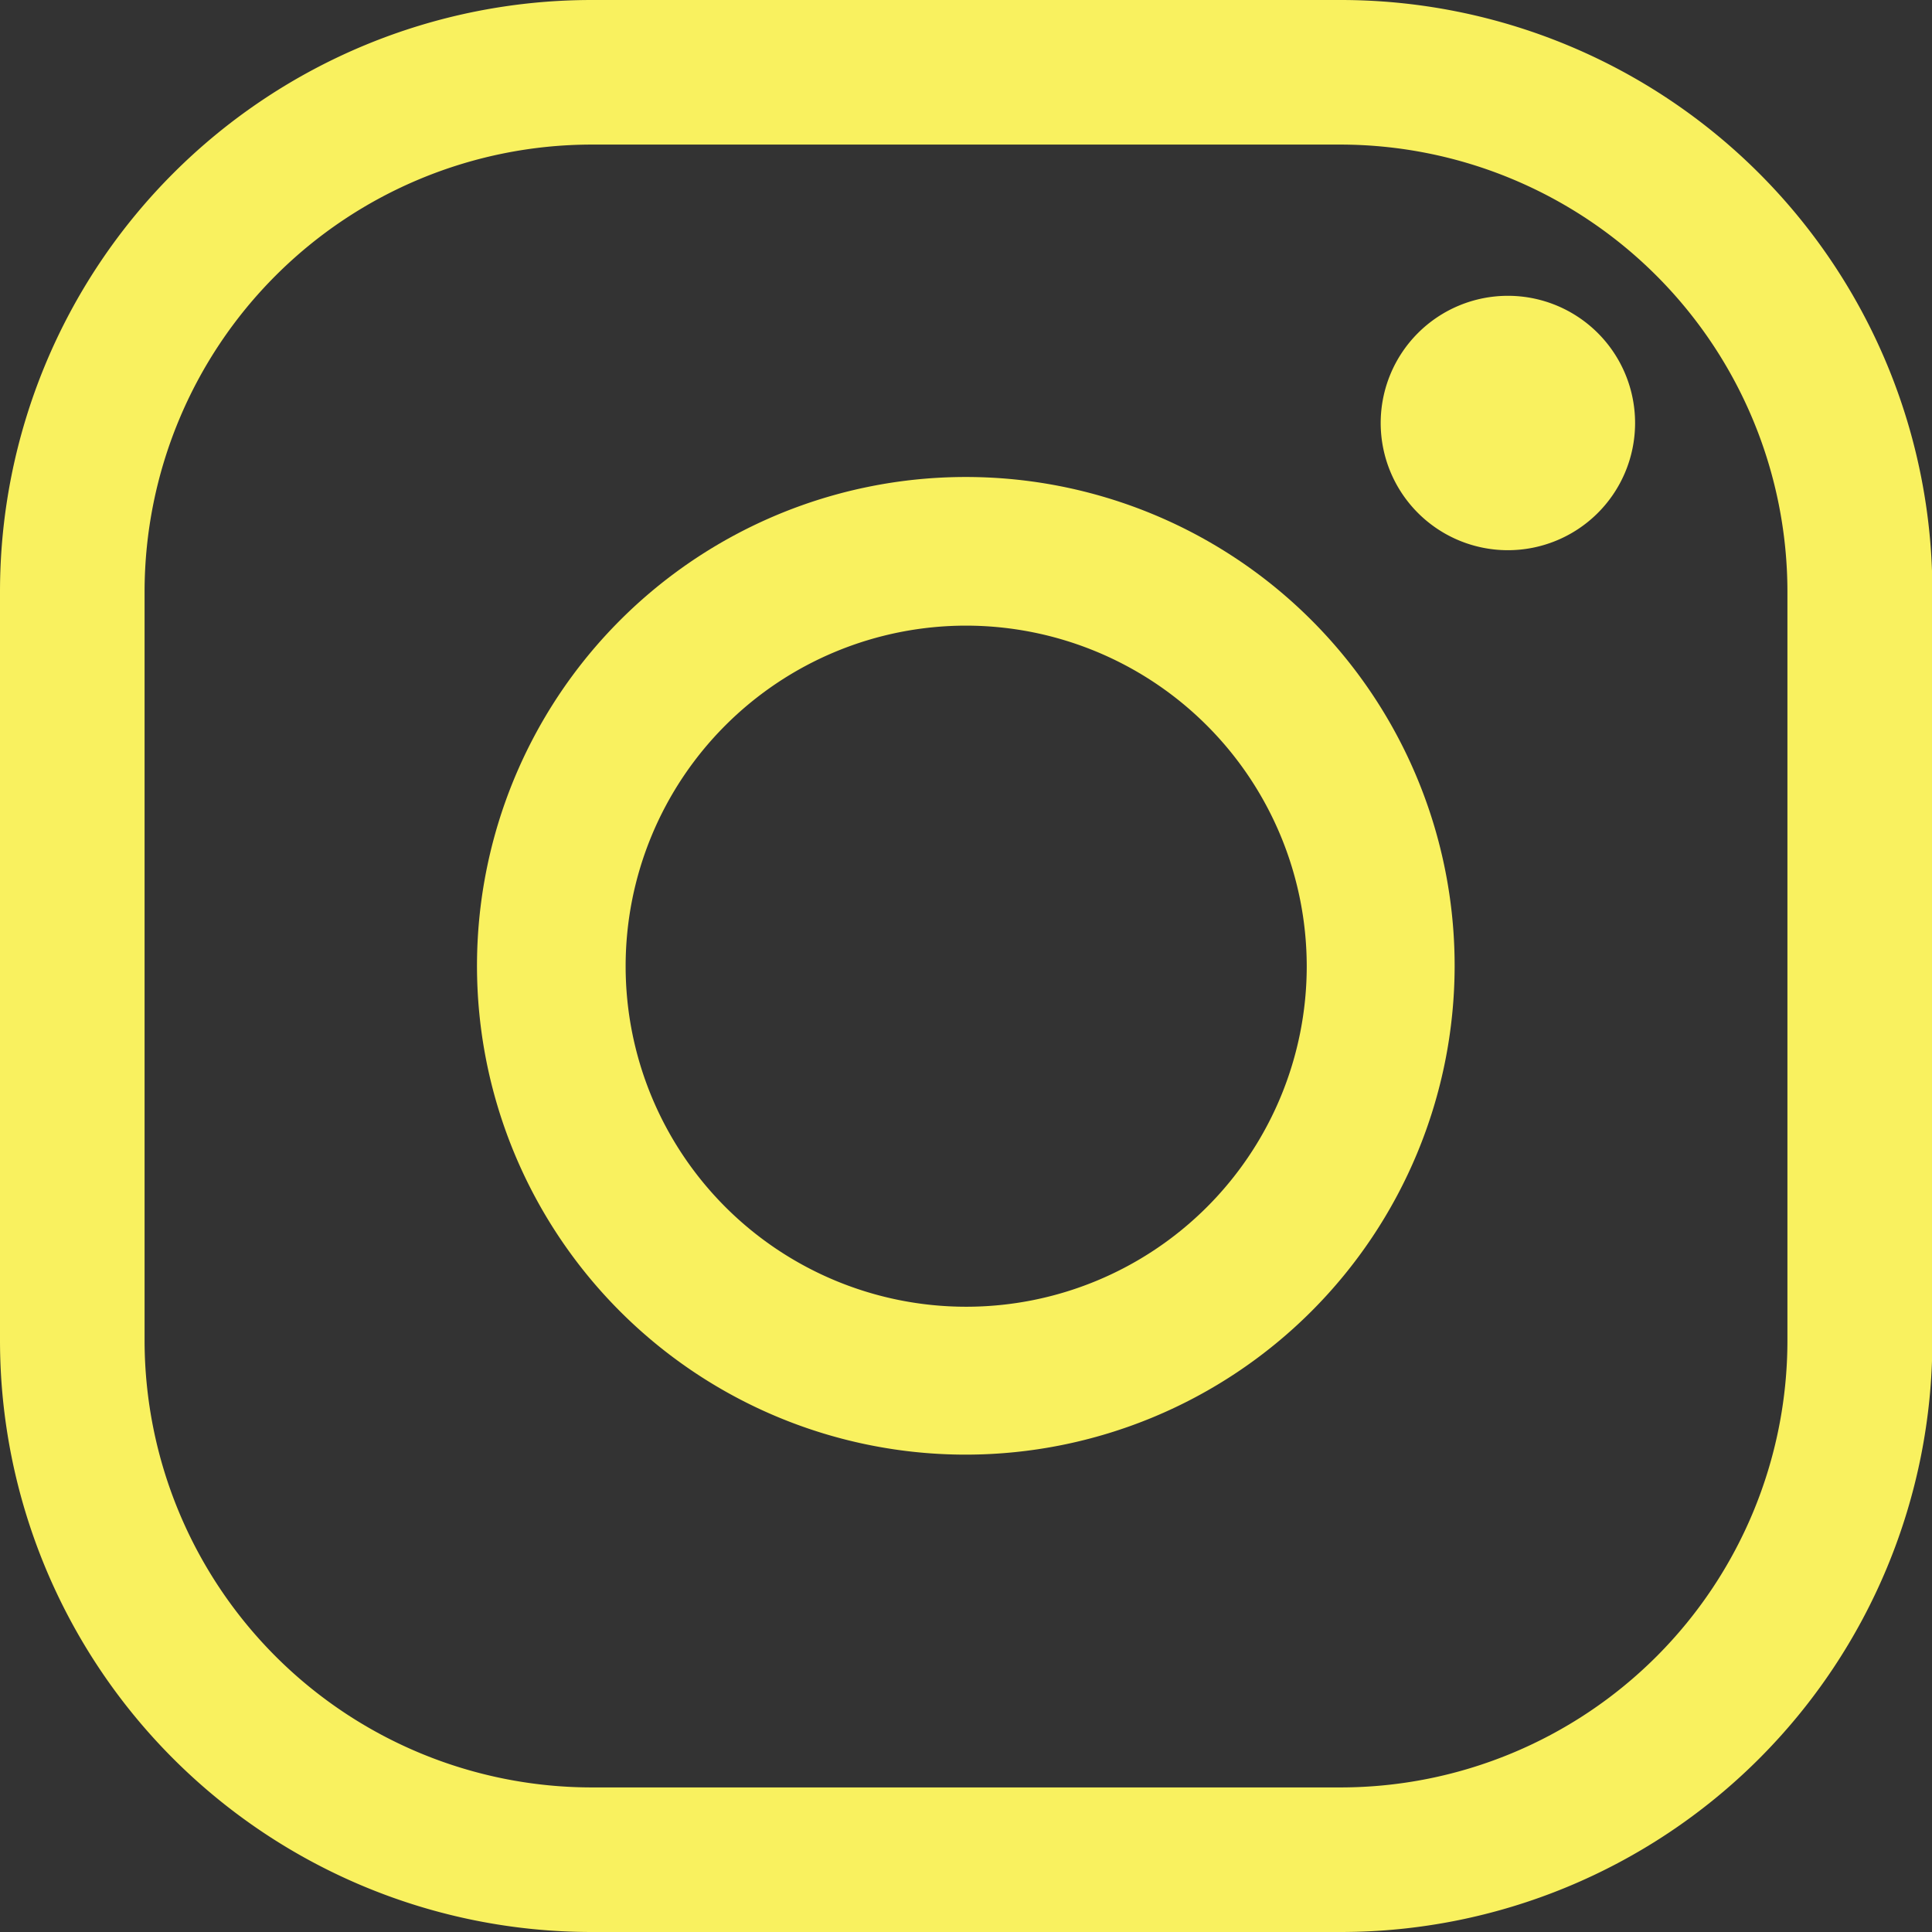
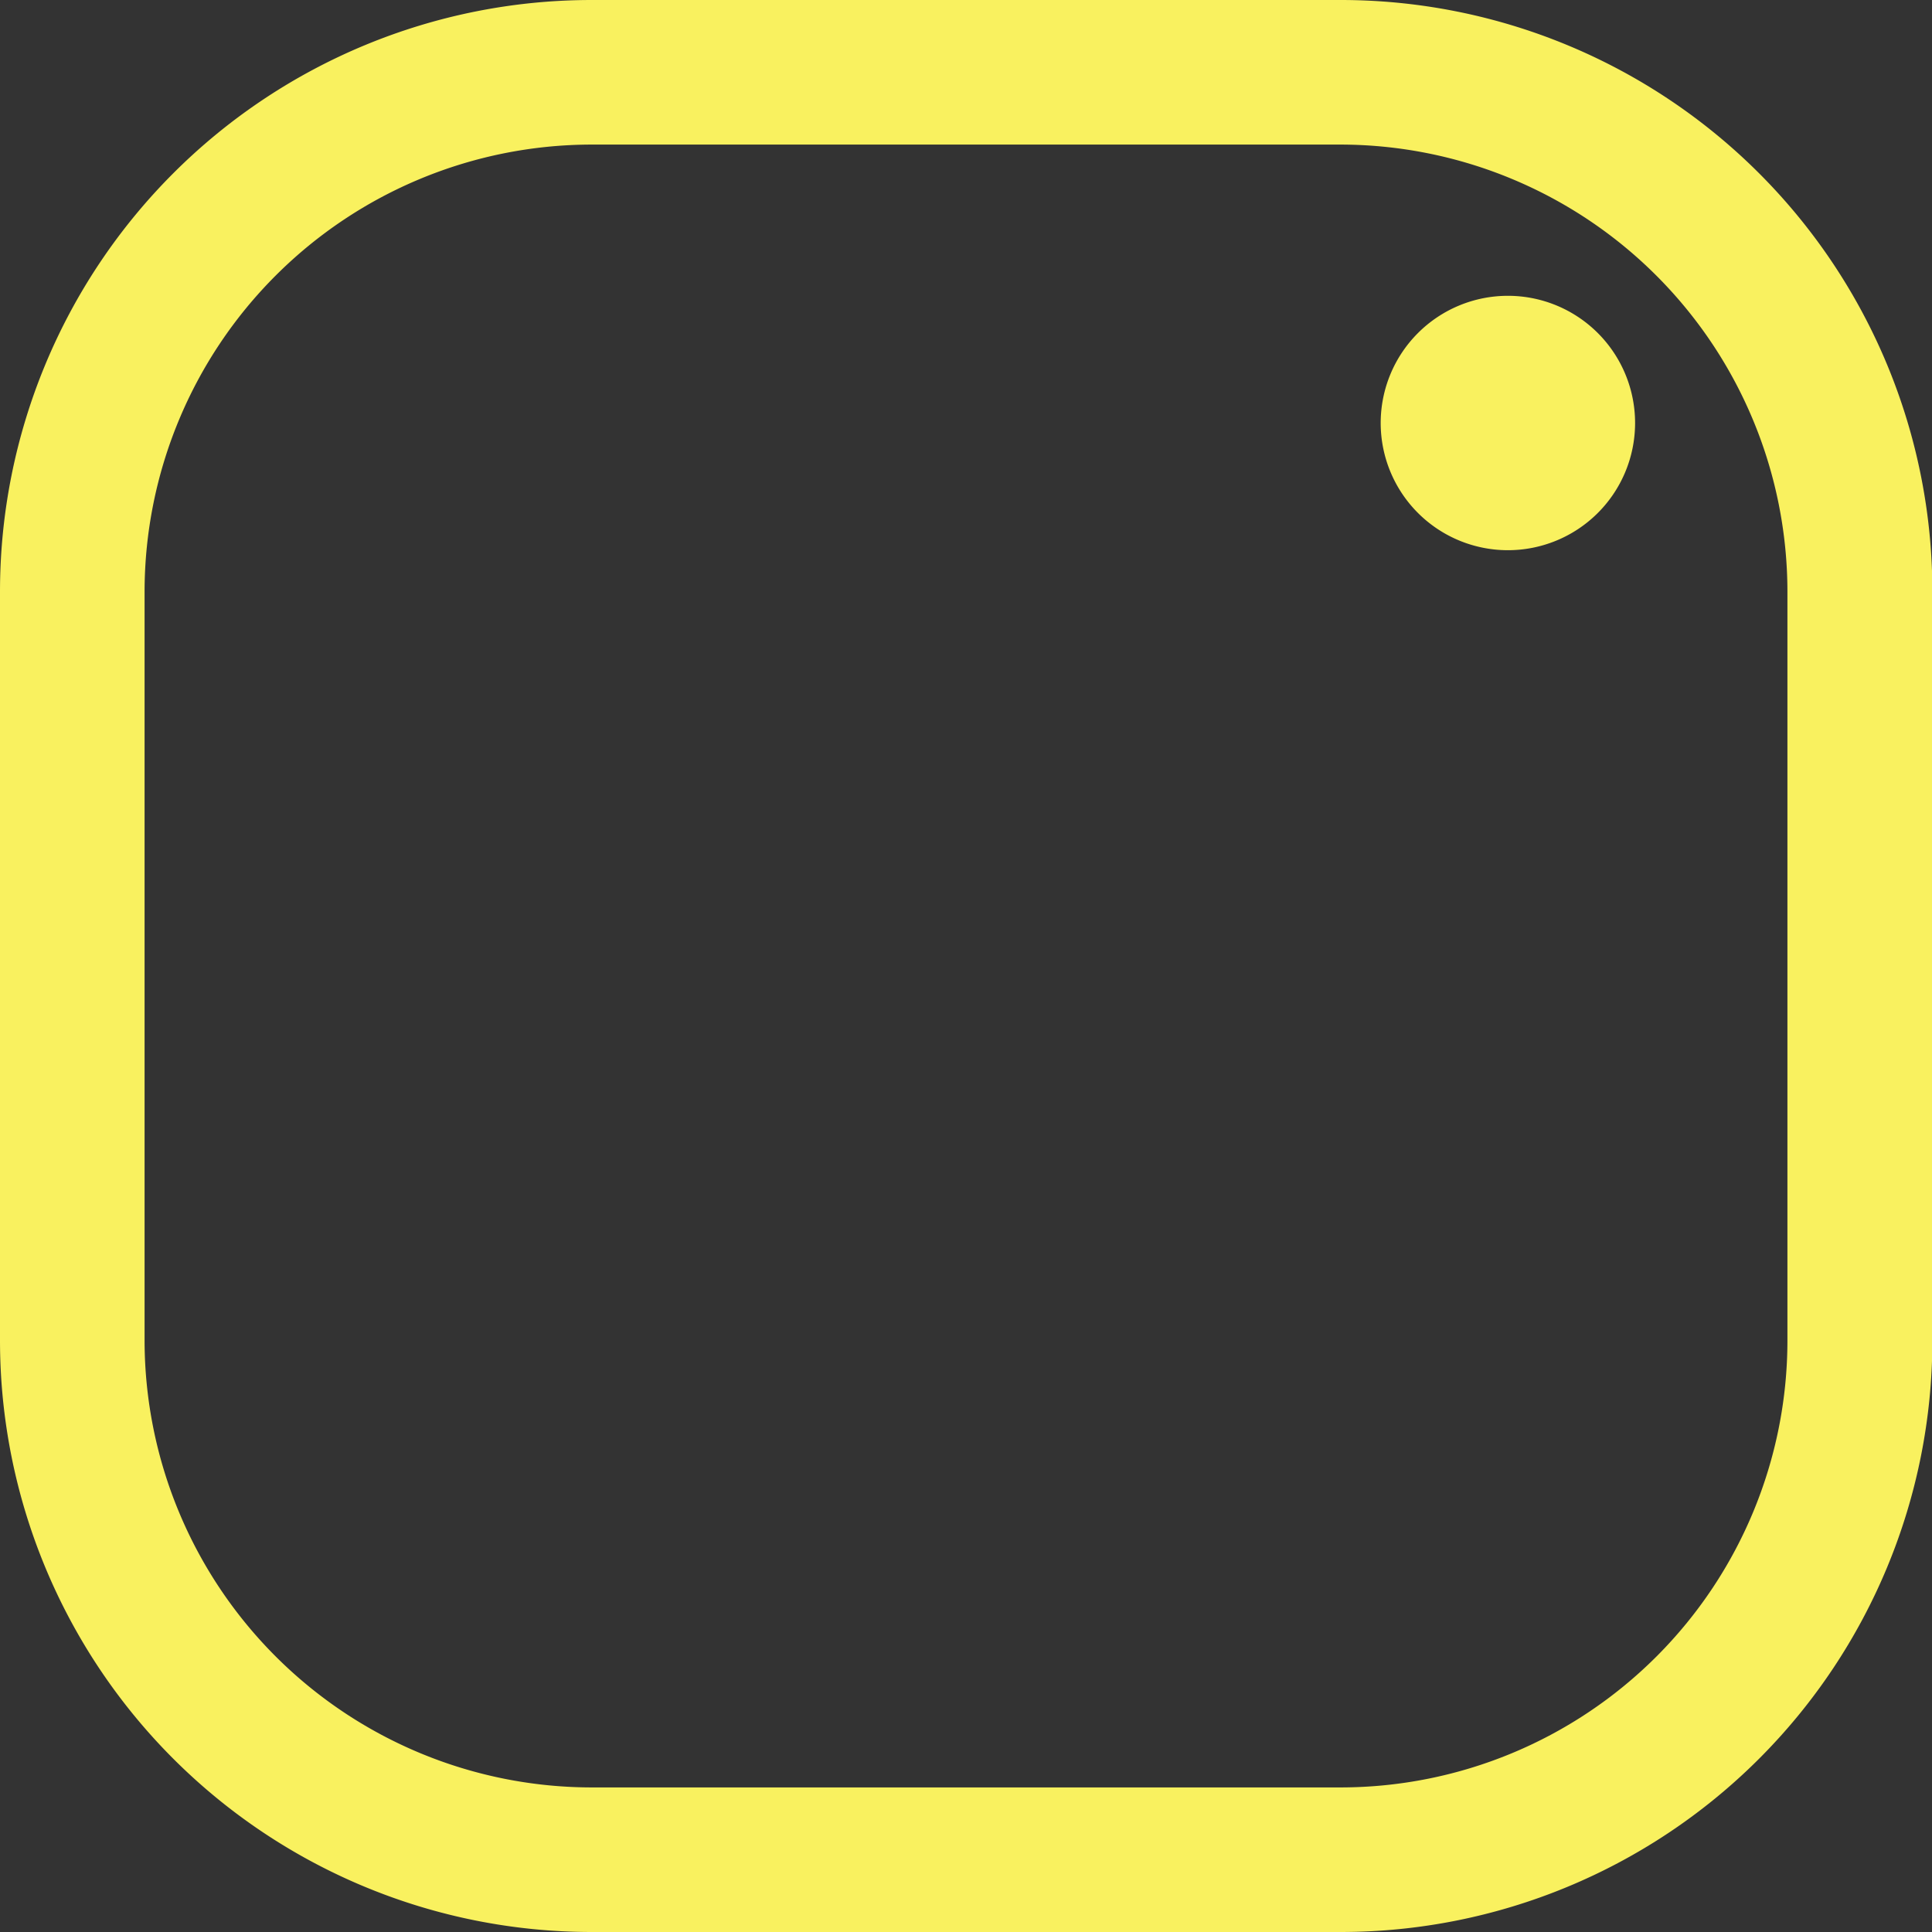
<svg xmlns="http://www.w3.org/2000/svg" viewBox="0 0 52.25 52.25">
  <rect x="0" y="0" width="52.25" height="52.25" fill="#333333" stroke="none" />
  <defs>
    <style>.cls-1{fill:#f9f15f;}</style>
  </defs>
  <g id="Layer_2" data-name="Layer 2">
    <g id="All_icons" data-name="All icons">
      <path class="cls-1" d="M36.26,52.25H16a16,16,0,0,1-16-16V16A16,16,0,0,1,16,0H36.26a16,16,0,0,1,16,16V36.26A16,16,0,0,1,36.26,52.25ZM16,3.91A12.1,12.1,0,0,0,3.91,16V36.26A12.1,12.1,0,0,0,16,48.34H36.26A12.09,12.09,0,0,0,48.34,36.26V16A12.1,12.1,0,0,0,36.26,3.91Z" />
-       <path class="cls-1" d="M26.13,39.34A13.22,13.22,0,1,1,39.34,26.13,13.23,13.23,0,0,1,26.13,39.34Zm0-22.42a9.21,9.21,0,1,0,9.21,9.21A9.22,9.22,0,0,0,26.13,16.92Z" />
      <path class="cls-1" d="M44.22,11.47A3.44,3.44,0,1,1,40.78,8,3.44,3.44,0,0,1,44.22,11.47Z" />
    </g>
  </g>
</svg>